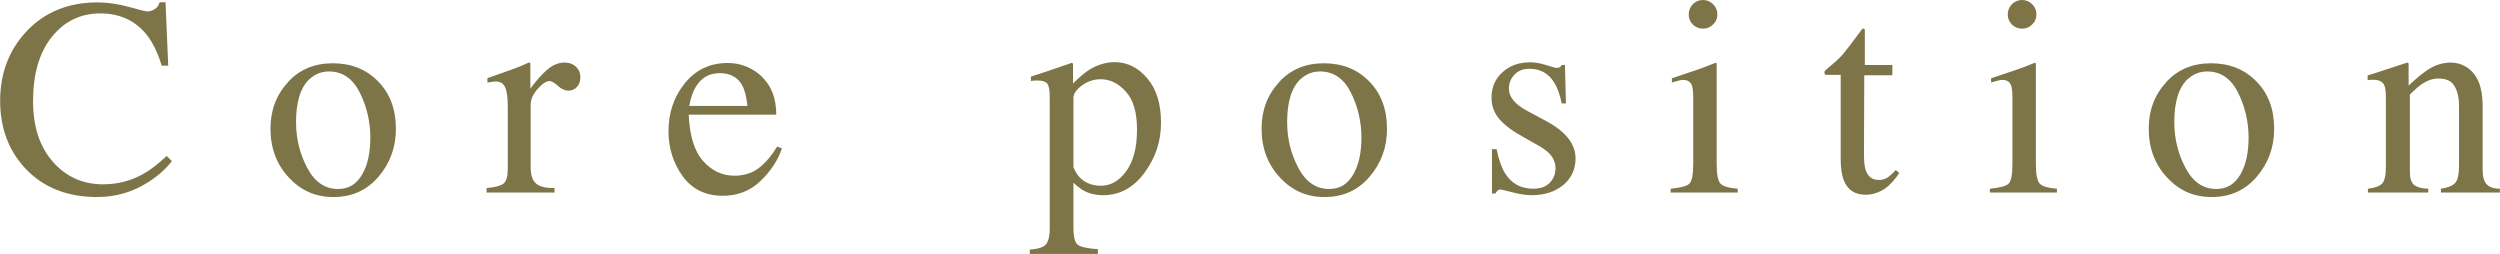
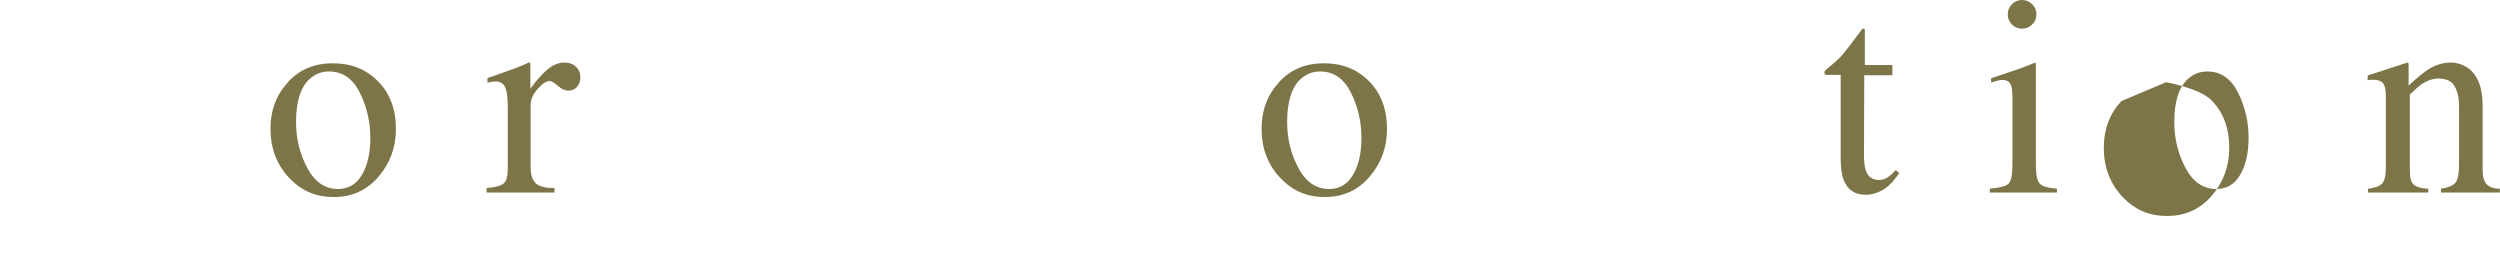
<svg xmlns="http://www.w3.org/2000/svg" id="_レイヤー_1" viewBox="0 0 177 17.99">
  <defs>
    <style>.cls-1{fill:#7d7548;stroke-width:0px;}</style>
  </defs>
-   <path class="cls-1" d="M9.13.49c.76.21,1.19.32,1.28.32.19,0,.37-.05.54-.16s.29-.27.35-.49h.42l.19,4.49h-.46c-.27-.89-.62-1.61-1.04-2.16-.82-1.03-1.92-1.54-3.31-1.54s-2.54.55-3.43,1.66-1.33,2.63-1.33,4.57c0,1.78.47,3.21,1.4,4.27s2.12,1.6,3.55,1.6c1.04,0,1.99-.25,2.86-.74.5-.28,1.05-.7,1.65-1.27l.37.37c-.44.56-.99,1.05-1.65,1.47-1.12.72-2.33,1.07-3.64,1.07-2.15,0-3.85-.69-5.12-2.06-1.17-1.27-1.75-2.85-1.75-4.76S.62,3.57,1.85,2.25C3.14.86,4.83.17,6.9.17c.72,0,1.46.11,2.23.32Z" />
  <path class="cls-1" d="M20.38,5.82c.82-.9,1.88-1.34,3.18-1.34s2.36.42,3.2,1.27,1.27,1.97,1.27,3.38c0,1.3-.41,2.42-1.23,3.38s-1.88,1.44-3.18,1.44-2.31-.46-3.17-1.38-1.3-2.07-1.3-3.46c0-1.3.41-2.39,1.24-3.29ZM21.94,5.57c-.65.59-.98,1.61-.98,3.07,0,1.16.26,2.24.79,3.24.53,1,1.25,1.5,2.19,1.5.73,0,1.29-.33,1.69-1.01s.59-1.55.59-2.64-.25-2.19-.75-3.18c-.5-1-1.23-1.49-2.18-1.49-.51,0-.96.17-1.34.51Z" />
  <path class="cls-1" d="M34.47,13.31c.6-.05,1-.16,1.19-.32s.29-.5.29-1.02v-4.4c0-.64-.06-1.11-.18-1.38s-.34-.42-.66-.42c-.07,0-.15,0-.26.02-.11.02-.22.04-.34.06v-.32c.37-.13.75-.26,1.14-.4.39-.14.66-.23.81-.29.32-.12.66-.26,1-.42.05,0,.07.02.08.05s.01.1.01.21v1.6c.42-.58.82-1.03,1.21-1.36s.79-.49,1.21-.49c.33,0,.6.1.81.3.21.2.31.45.31.75,0,.27-.08.49-.24.67s-.36.27-.6.27-.5-.11-.75-.34-.45-.34-.59-.34c-.23,0-.51.18-.84.55s-.5.75-.5,1.14v4.4c0,.56.13.95.39,1.17s.69.32,1.3.31v.32h-4.81v-.32Z" />
-   <path class="cls-1" d="M53.92,5.42c.69.63,1.04,1.54,1.04,2.7h-6.2c.07,1.51.41,2.61,1.03,3.29.62.69,1.35,1.03,2.2,1.03.68,0,1.26-.18,1.73-.54s.9-.86,1.3-1.52l.34.12c-.27.83-.77,1.59-1.5,2.3-.73.71-1.63,1.06-2.69,1.06-1.22,0-2.17-.46-2.84-1.39s-1-1.99-1-3.19c0-1.31.39-2.44,1.16-3.39s1.78-1.43,3.03-1.43c.92,0,1.72.32,2.41.95ZM49.25,6.17c-.21.35-.36.79-.45,1.33h4.12c-.07-.65-.2-1.14-.37-1.46-.32-.57-.85-.86-1.6-.86s-1.31.33-1.7.99Z" />
-   <path class="cls-1" d="M72.91,17.67c.61-.04.99-.17,1.16-.39.16-.22.25-.57.25-1.04V6.86c0-.5-.06-.81-.18-.95s-.35-.21-.68-.21c-.07,0-.14,0-.2,0s-.15.02-.27.04v-.32l.93-.3s.69-.23,1.96-.67c.03,0,.06.01.07.04s.02.06.02.1v1.32c.43-.43.81-.75,1.13-.96.59-.36,1.19-.55,1.81-.55.9,0,1.67.38,2.32,1.15.65.76.97,1.81.97,3.14s-.39,2.48-1.17,3.54c-.78,1.06-1.76,1.59-2.93,1.59-.36,0-.68-.05-.95-.14-.42-.14-.8-.39-1.15-.75v3.2c0,.66.11,1.06.32,1.21s.68.25,1.41.3v.34h-4.82v-.32ZM76.76,12.82c.33.22.73.33,1.19.33.7,0,1.3-.35,1.8-1.05.5-.7.75-1.67.75-2.92s-.26-2.09-.78-2.68-1.12-.89-1.8-.89c-.48,0-.92.15-1.32.44-.4.3-.6.59-.6.87v4.91c.17.44.42.77.76.99Z" />
  <path class="cls-1" d="M90.55,5.82c.82-.9,1.88-1.34,3.18-1.34s2.36.42,3.2,1.27,1.27,1.97,1.27,3.38c0,1.3-.41,2.42-1.23,3.38s-1.88,1.44-3.18,1.44-2.31-.46-3.17-1.38-1.3-2.07-1.3-3.46c0-1.3.41-2.39,1.24-3.29ZM92.11,5.57c-.65.59-.98,1.61-.98,3.07,0,1.16.26,2.24.79,3.24.53,1,1.25,1.5,2.19,1.5.73,0,1.29-.33,1.69-1.01s.59-1.55.59-2.64-.25-2.19-.75-3.18c-.5-1-1.23-1.49-2.18-1.49-.51,0-.96.17-1.34.51Z" />
-   <path class="cls-1" d="M105.64,10.56h.32c.15.74.35,1.31.6,1.71.45.73,1.12,1.09,2,1.09.49,0,.87-.13,1.15-.41s.42-.62.42-1.05c0-.27-.08-.54-.24-.79s-.45-.5-.86-.74l-1.09-.62c-.8-.43-1.39-.86-1.77-1.3s-.57-.95-.57-1.54c0-.73.26-1.33.78-1.8s1.17-.7,1.96-.7c.34,0,.72.07,1.14.2s.65.2.7.2c.12,0,.2-.02.25-.05s.1-.08.14-.16h.23l.07,2.72h-.3c-.13-.63-.31-1.12-.53-1.47-.4-.65-.99-.98-1.75-.98-.46,0-.81.14-1.07.42s-.39.61-.39.99c0,.6.45,1.13,1.35,1.6l1.29.69c1.39.75,2.08,1.63,2.08,2.64,0,.77-.29,1.4-.86,1.88s-1.33.73-2.26.73c-.39,0-.83-.07-1.33-.2s-.79-.2-.88-.2c-.08,0-.15.03-.2.08s-.1.12-.14.2h-.25v-3.15Z" />
-   <path class="cls-1" d="M118.29,13.36c.7-.07,1.14-.18,1.32-.36s.27-.64.27-1.4v-4.66c0-.42-.03-.72-.09-.88-.1-.27-.3-.4-.62-.4-.07,0-.14,0-.21.02s-.27.07-.59.16v-.3l.42-.14c1.14-.37,1.93-.65,2.38-.84.18-.08.3-.12.35-.12.01.05.02.09.02.15v7.01c0,.74.09,1.21.27,1.4s.58.31,1.22.36v.27h-4.75v-.27ZM119.85.3c.2-.2.44-.3.72-.3s.52.1.72.3c.2.2.3.44.3.72s-.1.52-.3.71c-.2.2-.44.3-.72.3s-.53-.1-.72-.3c-.2-.2-.29-.44-.29-.71s.1-.52.29-.72Z" />
  <path class="cls-1" d="M133.98,4.63v.7h-1.99l-.02,5.62c0,.5.04.87.13,1.12.16.45.46.67.92.67.23,0,.44-.06.61-.17s.37-.29.59-.53l.25.21-.21.29c-.34.46-.7.78-1.07.97s-.74.28-1.09.28c-.77,0-1.29-.34-1.56-1.03-.15-.37-.22-.89-.22-1.54v-5.92h-1.06s-.06-.04-.07-.06-.02-.05-.02-.08c0-.07.01-.12.04-.15s.12-.12.28-.25c.45-.37.77-.67.97-.9s.67-.84,1.4-1.83c.08,0,.13,0,.15.02s.02.06.02.15v2.4h1.97Z" />
  <path class="cls-1" d="M140.89,13.36c.7-.07,1.14-.18,1.32-.36s.27-.64.27-1.4v-4.66c0-.42-.03-.72-.09-.88-.1-.27-.3-.4-.62-.4-.07,0-.14,0-.21.02s-.27.07-.59.16v-.3l.42-.14c1.14-.37,1.93-.65,2.38-.84.18-.08.3-.12.35-.12.01.05.02.09.02.15v7.01c0,.74.09,1.21.27,1.4s.58.31,1.22.36v.27h-4.75v-.27ZM142.44.3c.2-.2.44-.3.72-.3s.52.1.72.3c.2.2.3.44.3.72s-.1.52-.3.71c-.2.2-.44.3-.72.3s-.53-.1-.72-.3c-.2-.2-.29-.44-.29-.71s.1-.52.29-.72Z" />
-   <path class="cls-1" d="M153.36,5.82c.82-.9,1.88-1.34,3.18-1.34s2.36.42,3.2,1.27c.85.85,1.27,1.97,1.27,3.38,0,1.3-.41,2.42-1.23,3.38s-1.88,1.44-3.18,1.44-2.31-.46-3.17-1.38-1.3-2.07-1.3-3.46c0-1.3.41-2.39,1.24-3.29ZM154.92,5.57c-.65.59-.98,1.61-.98,3.07,0,1.16.26,2.24.79,3.24.53,1,1.25,1.5,2.19,1.5.73,0,1.29-.33,1.69-1.01s.59-1.55.59-2.64-.25-2.19-.75-3.18c-.5-1-1.23-1.49-2.18-1.49-.51,0-.96.17-1.34.51Z" />
+   <path class="cls-1" d="M153.36,5.82s2.36.42,3.2,1.27c.85.85,1.27,1.97,1.27,3.38,0,1.3-.41,2.42-1.23,3.38s-1.88,1.44-3.18,1.44-2.31-.46-3.17-1.38-1.3-2.07-1.3-3.46c0-1.3.41-2.39,1.24-3.29ZM154.92,5.57c-.65.59-.98,1.61-.98,3.07,0,1.16.26,2.24.79,3.24.53,1,1.25,1.5,2.19,1.5.73,0,1.29-.33,1.69-1.01s.59-1.55.59-2.64-.25-2.19-.75-3.18c-.5-1-1.23-1.49-2.18-1.49-.51,0-.96.17-1.34.51Z" />
  <path class="cls-1" d="M167.67,13.36c.46-.06.79-.17.97-.35s.28-.56.28-1.16v-4.96c0-.41-.04-.7-.12-.87-.12-.25-.38-.37-.76-.37-.06,0-.12,0-.18,0s-.14.02-.23.03v-.34c.27-.08.9-.28,1.89-.61l.92-.3s.07.02.08.05.01.08.01.14v1.44c.6-.56,1.07-.94,1.4-1.15.51-.32,1.03-.48,1.58-.48.44,0,.84.13,1.21.38.7.5,1.05,1.38,1.05,2.65v4.56c0,.47.09.81.28,1.02s.5.32.94.32v.27h-4.17v-.27c.48-.07.81-.2,1-.4s.28-.63.28-1.29v-4.17c0-.56-.1-1.02-.31-1.39s-.59-.55-1.15-.55c-.38,0-.77.13-1.17.39-.22.15-.5.4-.85.74v5.47c0,.47.1.78.31.94s.54.25.99.26v.27h-4.27v-.27Z" />
</svg>